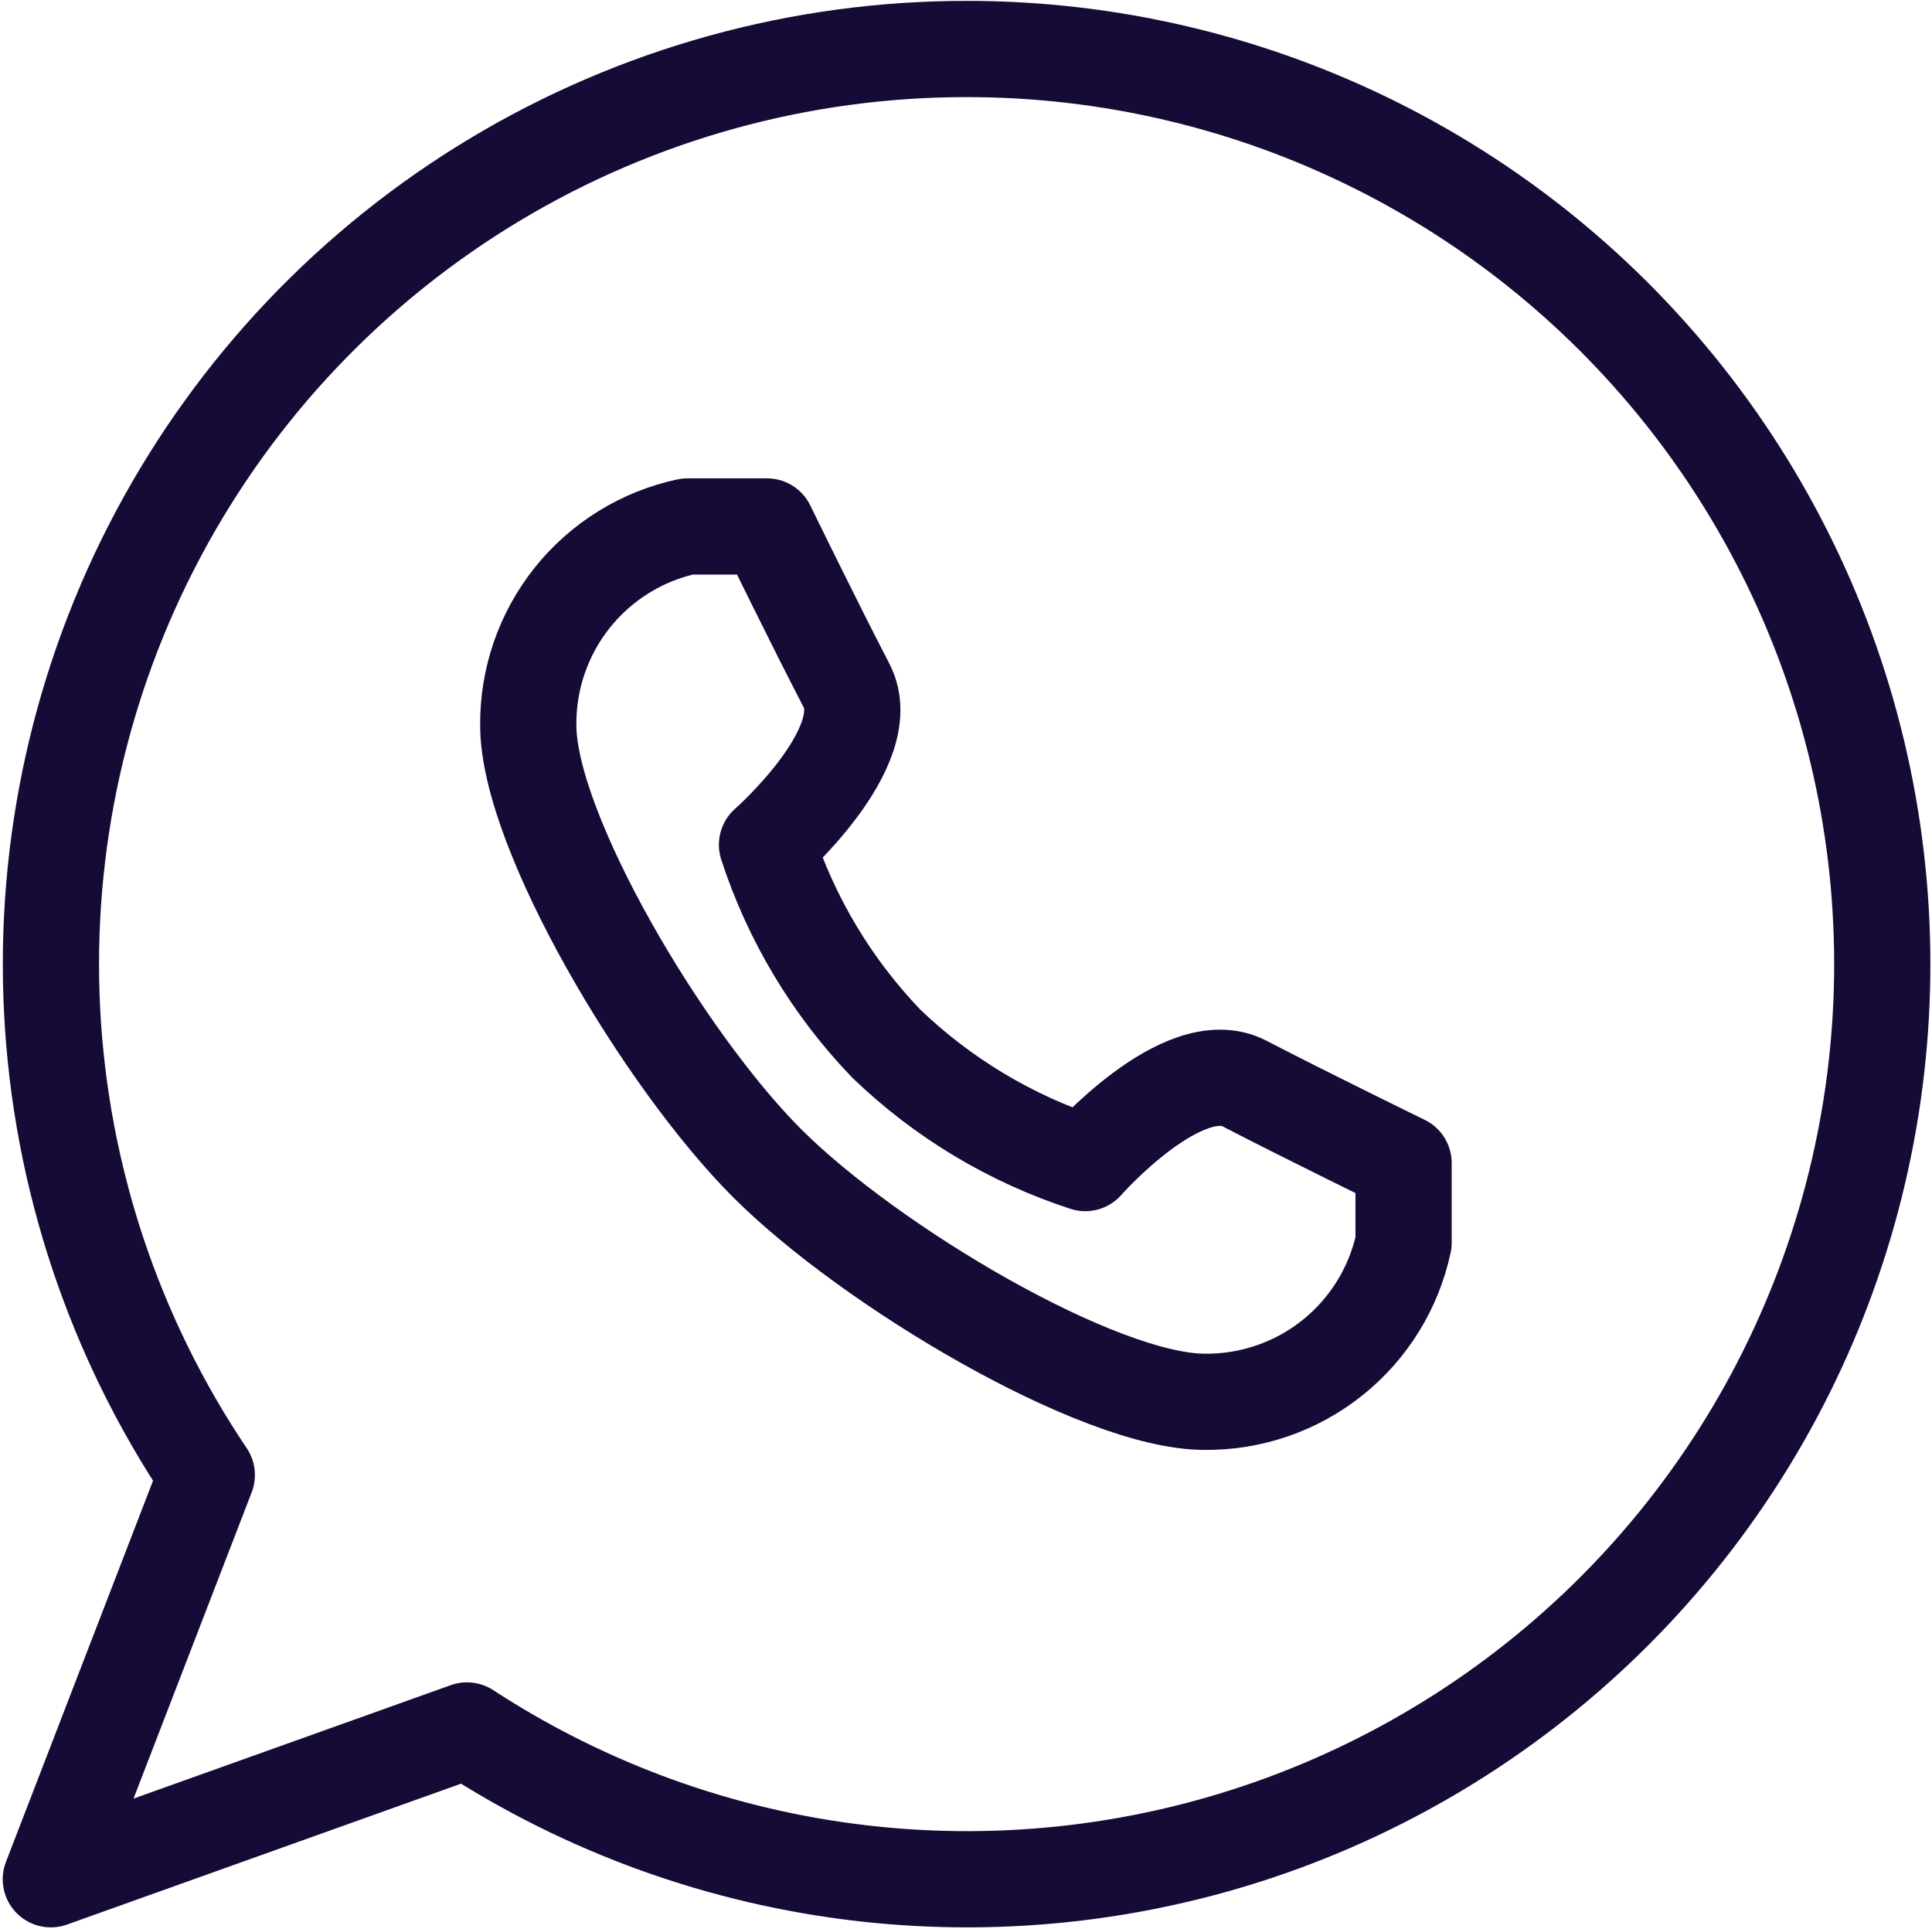
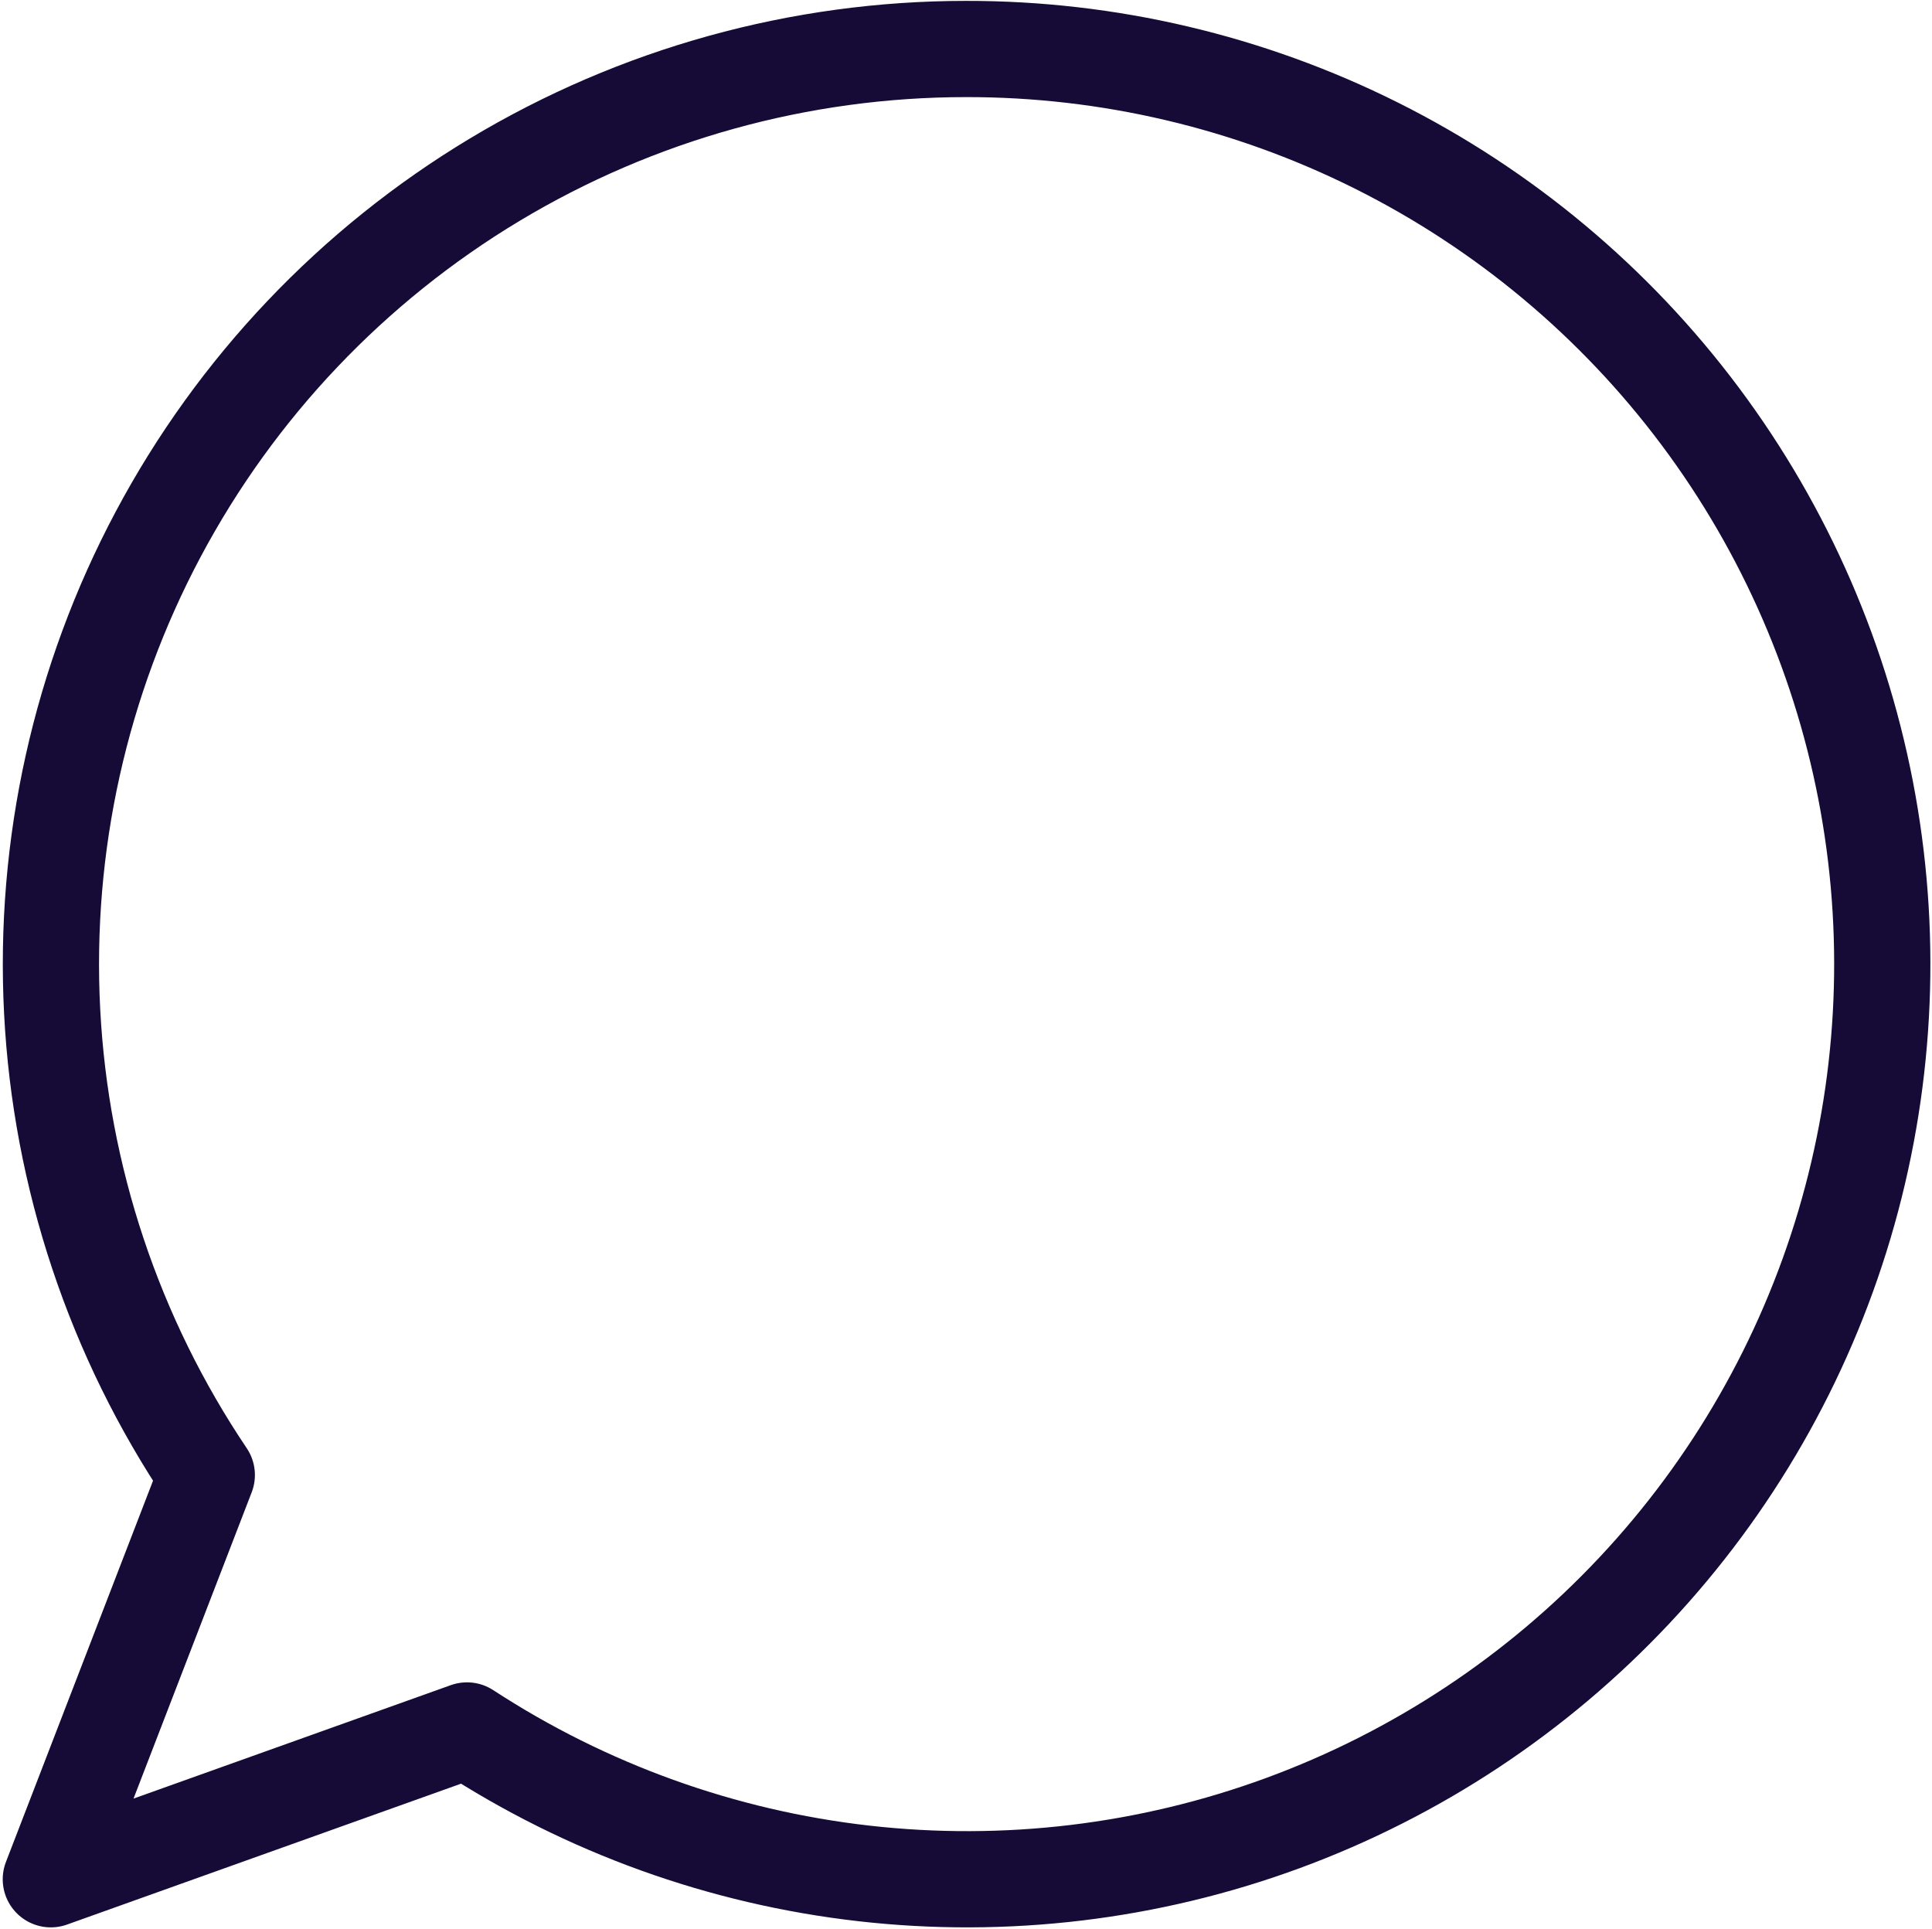
<svg xmlns="http://www.w3.org/2000/svg" width="701" height="700" viewBox="0 0 701 700" fill="none">
  <path d="M350.471 17.777C290.256 17.783 231.176 34.164 179.556 65.167C127.935 96.169 85.717 140.626 57.421 193.778C29.124 246.93 15.815 306.776 18.917 366.911C22.019 427.046 41.416 485.205 75.032 535.164L18.443 681.833L169.443 627.843C212.749 656.11 262.06 673.872 313.445 679.71C364.829 685.549 416.868 679.304 465.412 661.473C513.956 643.642 557.664 614.718 593.052 577.006C628.439 539.294 654.529 493.837 669.241 444.259C683.952 394.68 686.879 342.35 677.789 291.44C668.698 240.53 647.841 192.447 616.879 151.024C585.918 109.601 545.709 75.983 499.456 52.849C453.203 29.715 402.186 17.706 350.471 17.777Z" stroke="#150B36" stroke-width="34.913" stroke-linecap="round" stroke-linejoin="round" />
-   <path d="M278.295 421.985C315.828 459.519 398.691 508.601 437.091 508.601C453.935 508.775 470.322 503.122 483.476 492.598C496.63 482.075 505.743 467.329 509.271 450.857V421.985C509.271 421.985 473.758 404.662 451.527 393.113C429.295 381.564 393.783 421.985 393.783 421.985C366.762 413.182 342.085 398.376 321.603 378.677C301.904 358.194 287.097 333.518 278.295 306.497C278.295 306.497 318.716 270.985 307.167 248.753C295.618 226.522 278.295 191.009 278.295 191.009H249.423C232.951 194.537 218.205 203.65 207.682 216.804C197.158 229.958 191.505 246.345 191.679 263.189C191.679 301.589 240.761 384.451 278.295 421.985Z" stroke="#150B36" stroke-width="34.913" stroke-linecap="round" stroke-linejoin="round" />
</svg>